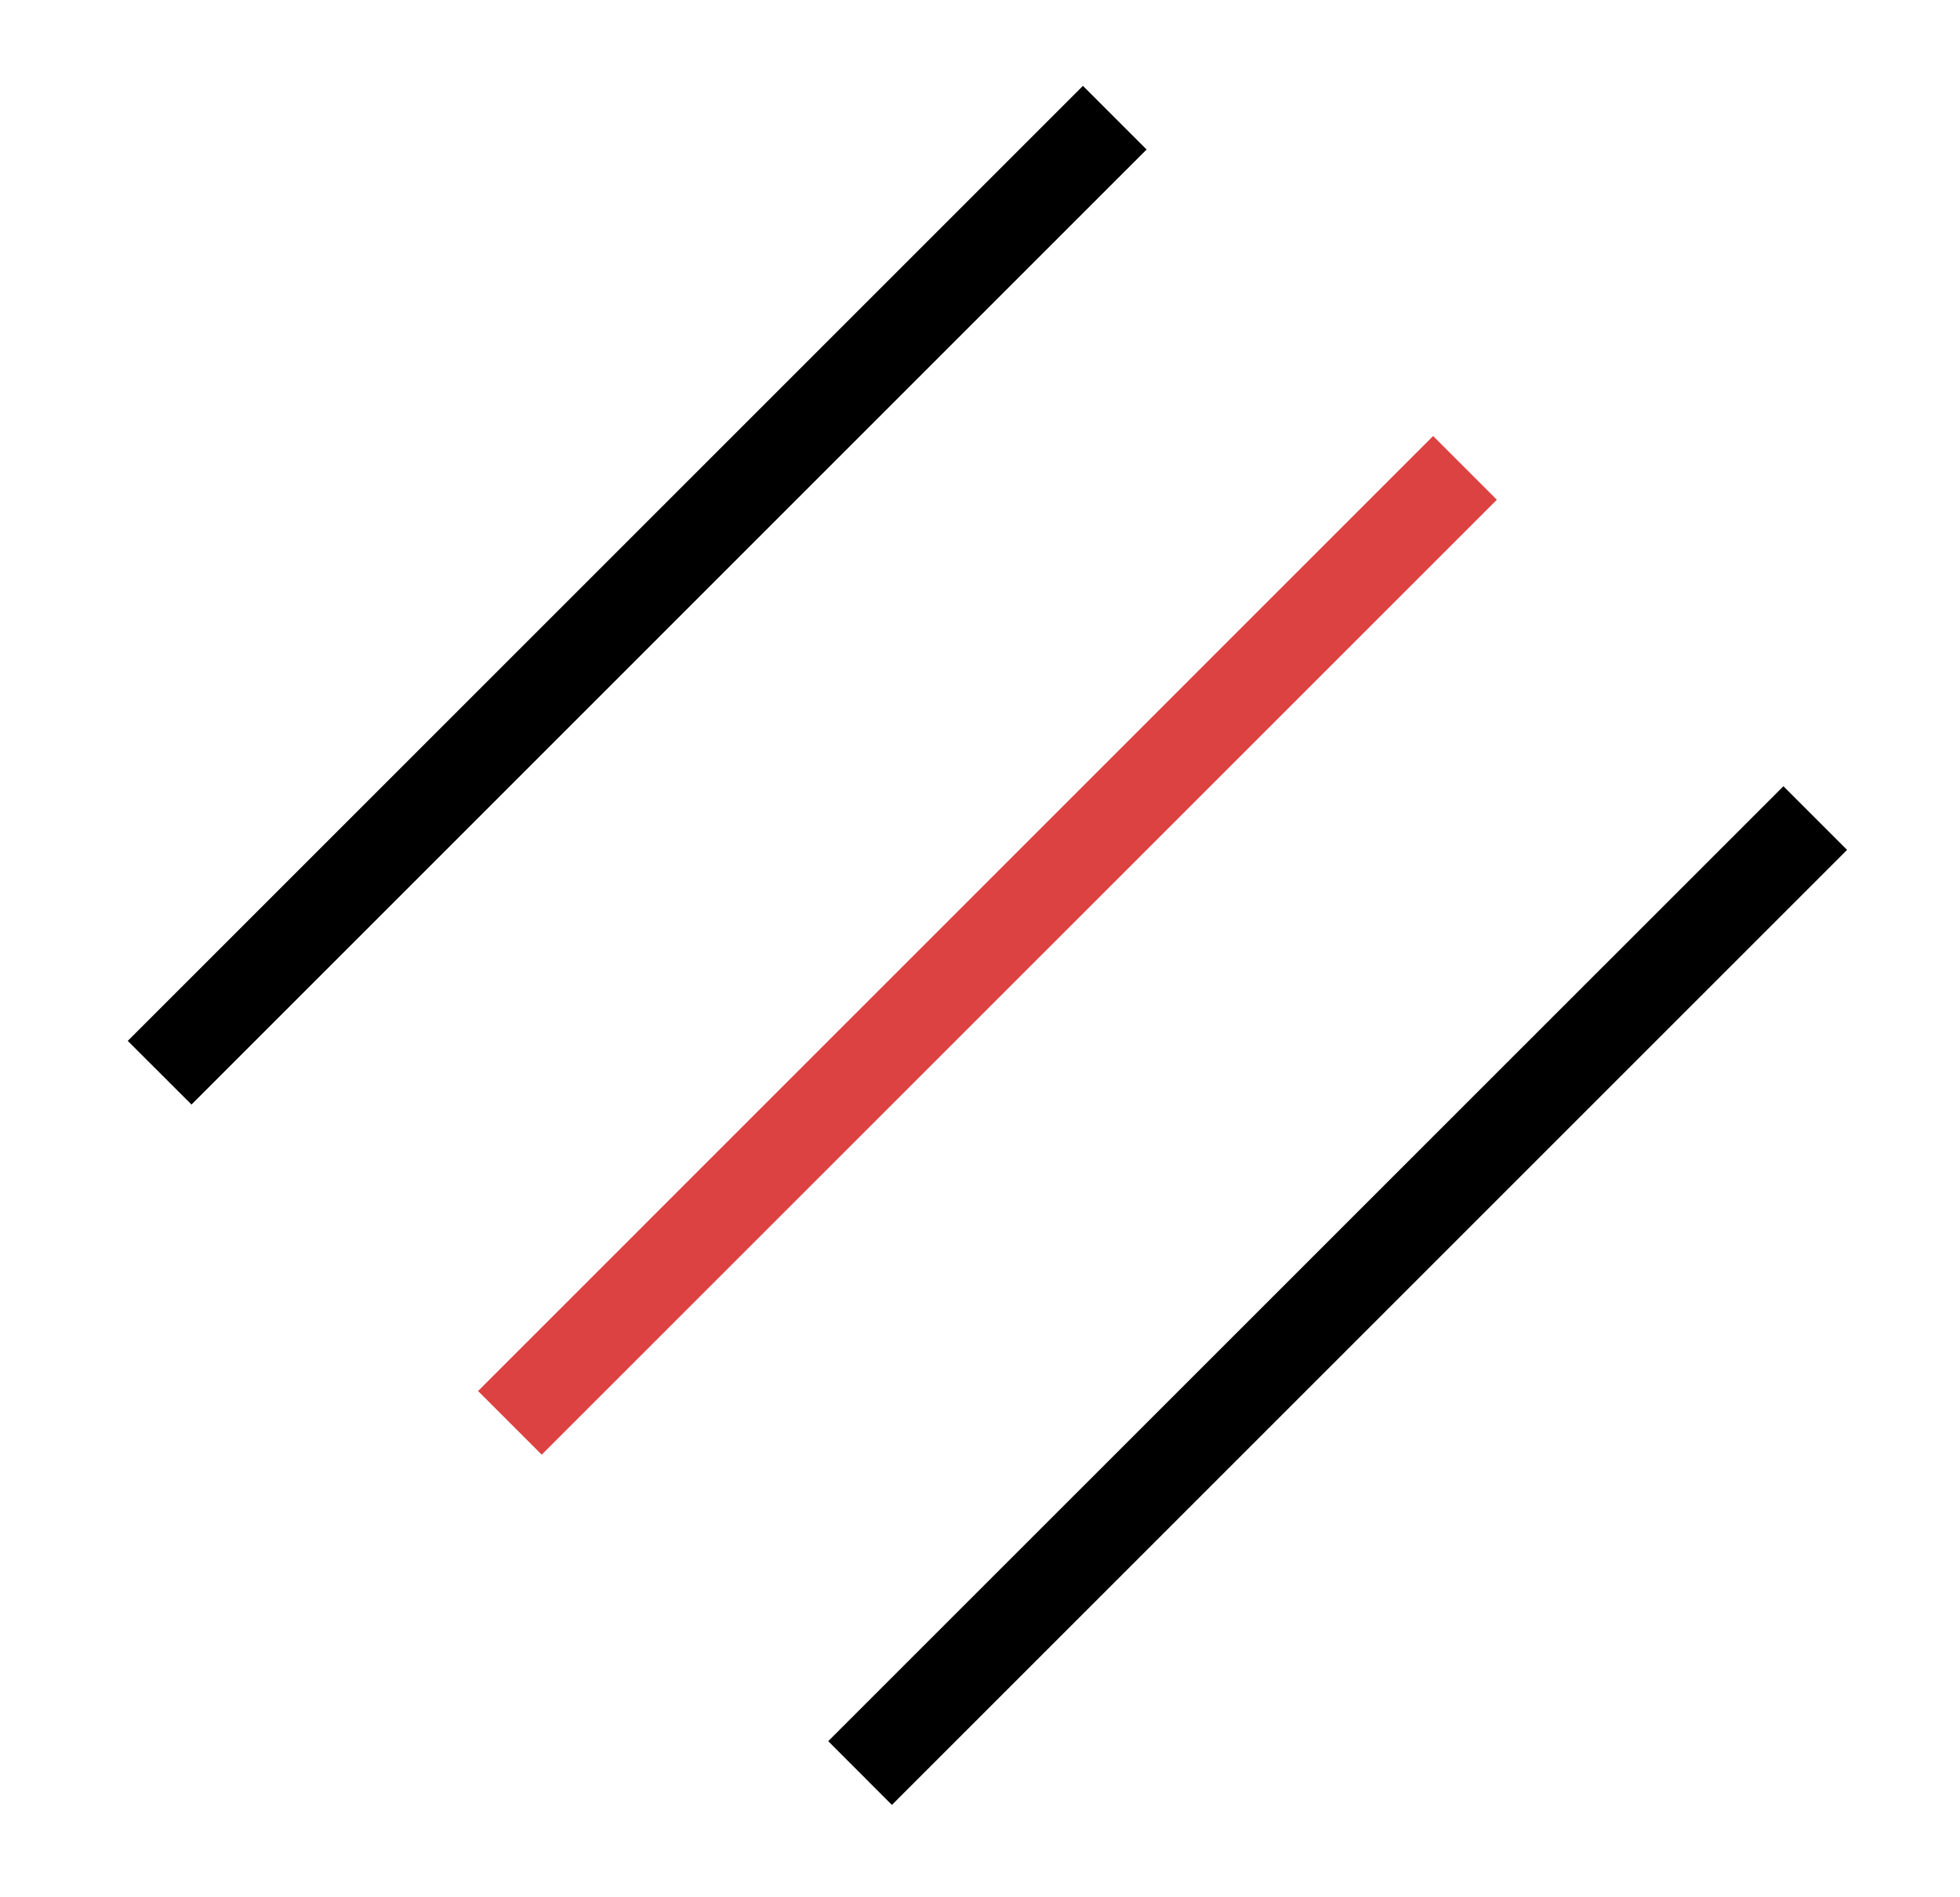
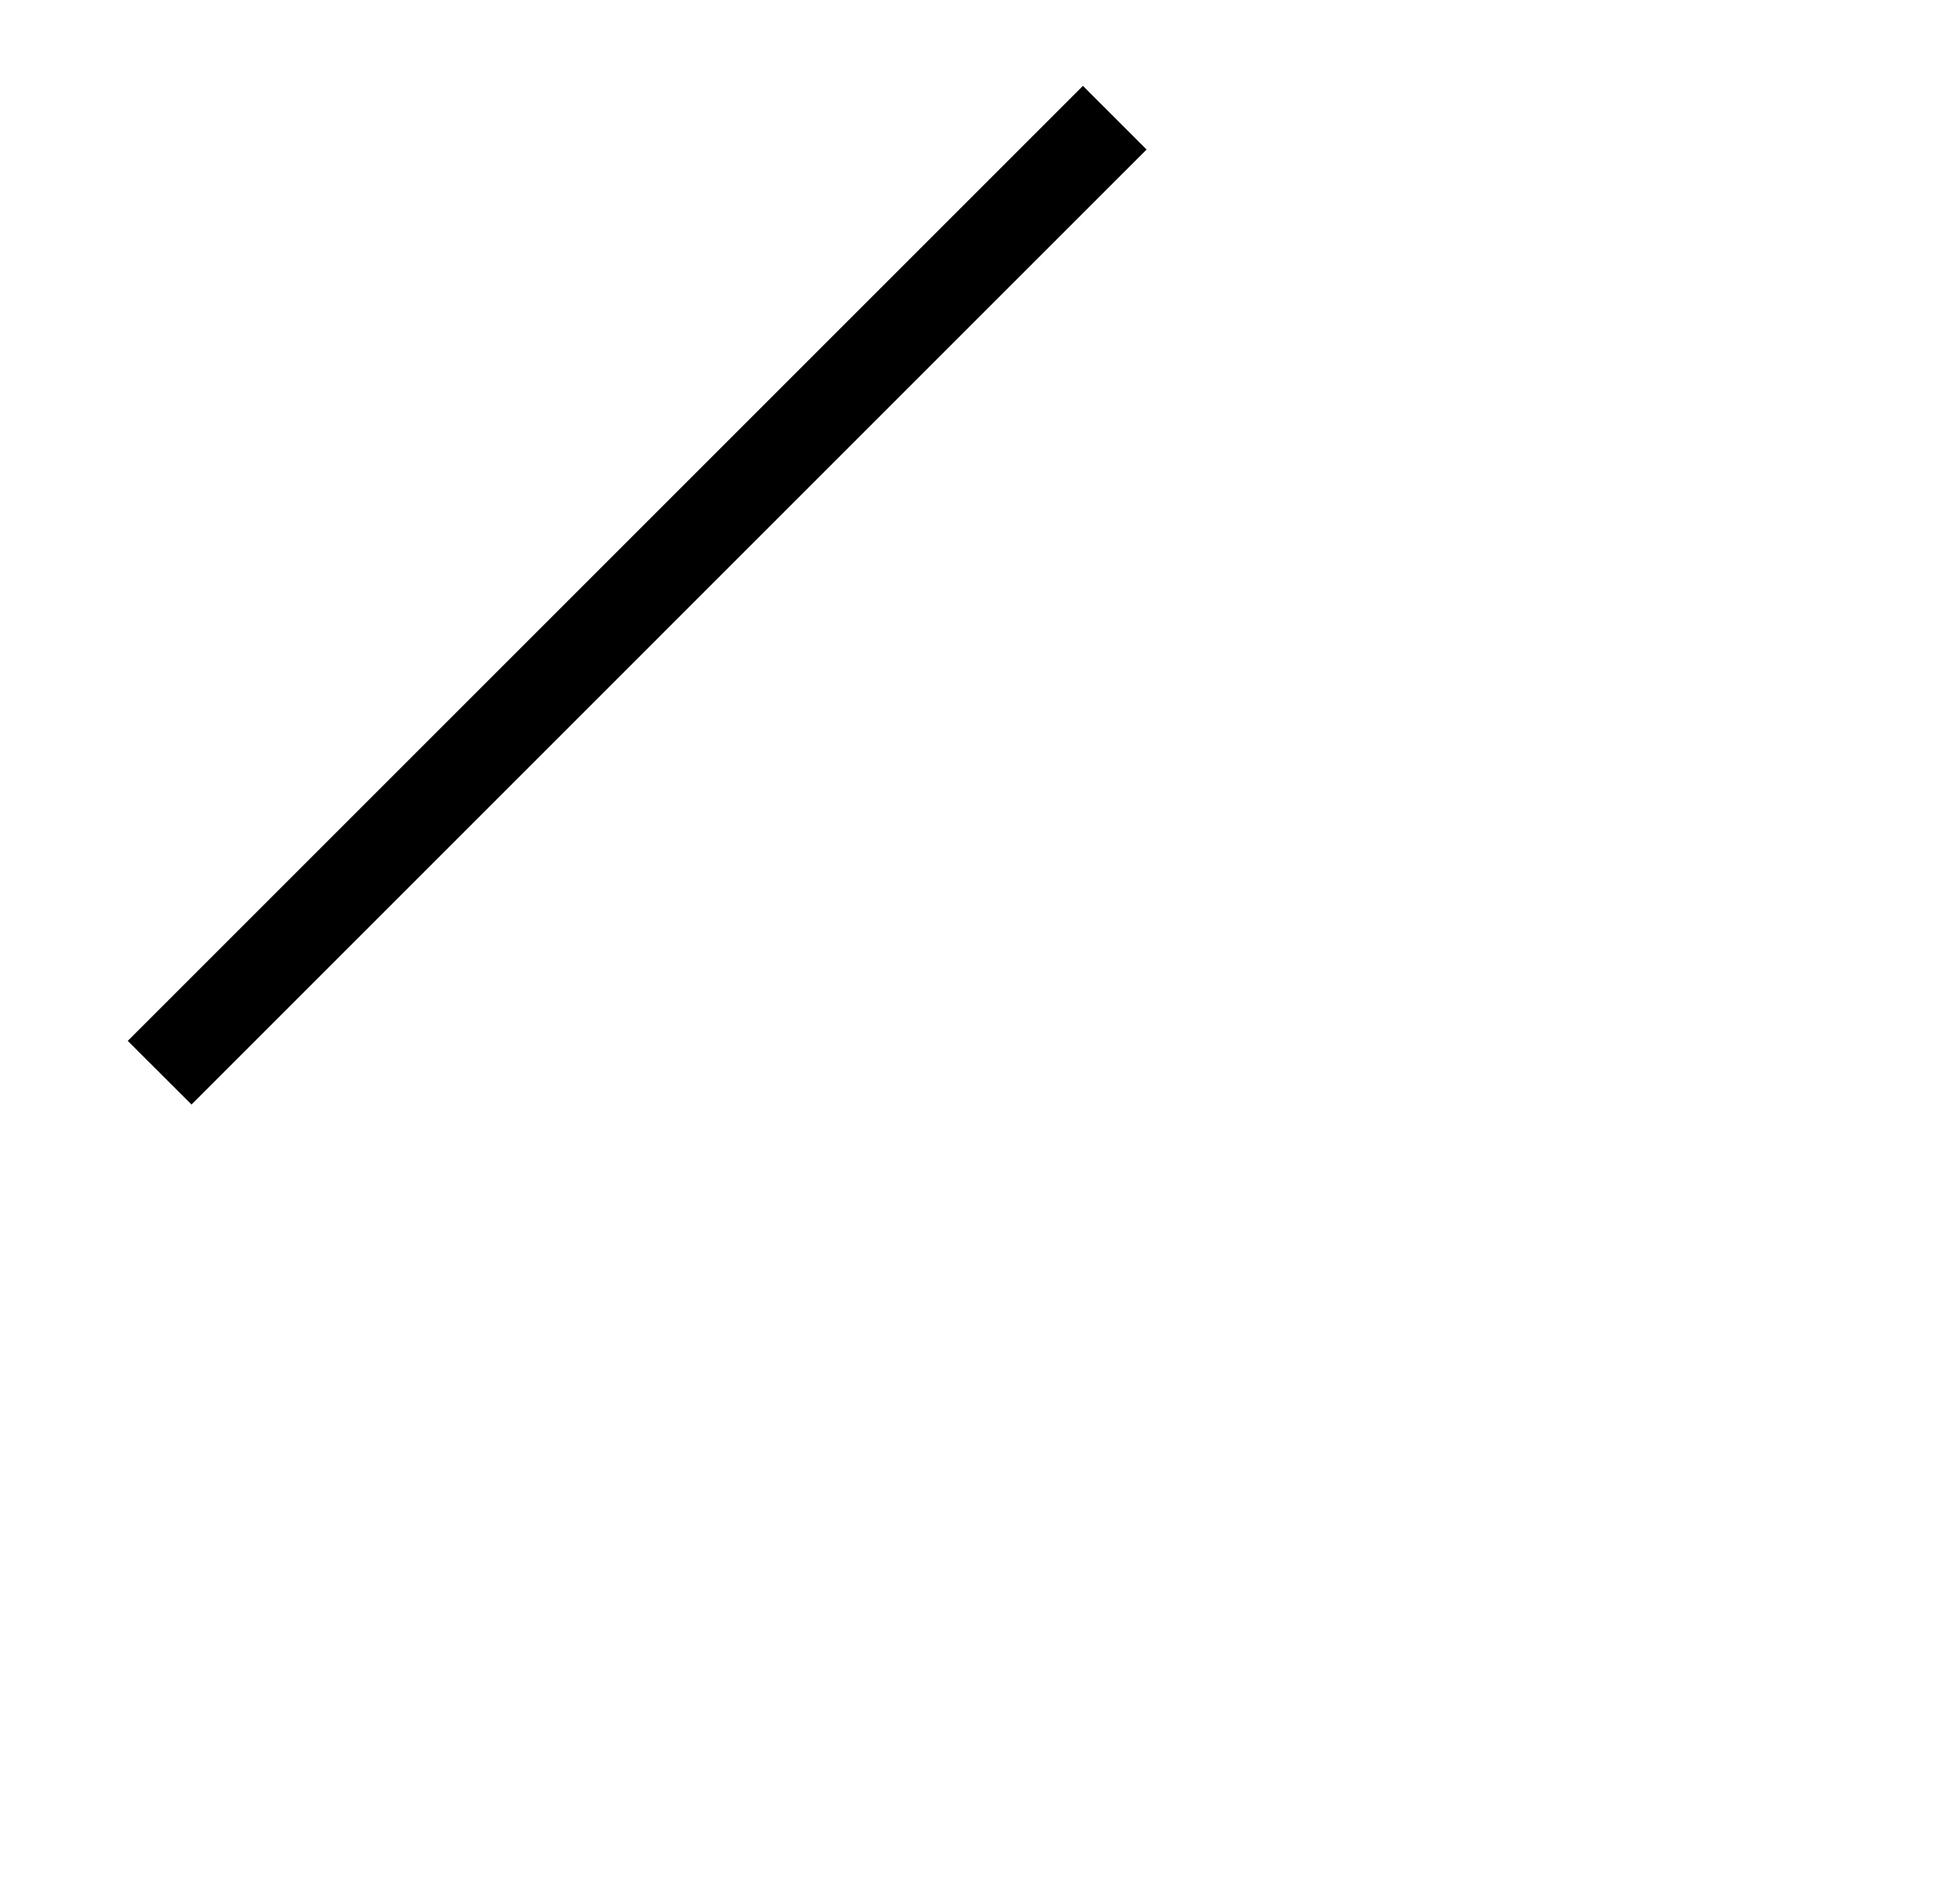
<svg xmlns="http://www.w3.org/2000/svg" viewBox="0 0 218 211">
  <g id="ab855884-5260-4e63-b10d-94aca018cf9a" data-name="Layer 2">
    <g id="af42fbad-0701-43f0-a898-ccb779ef54ab" data-name="Layer 1">
      <rect width="218" height="211" style="fill:none" />
      <path d="M21.3,122.87,127.53,16.63l-7.08-7.08L14.21,115.79Z" />
-       <path d="M99.2,200.78,205.44,94.54l-7.08-7.08L92.12,193.69Z" />
-       <path d="M60.25,161.82,166.49,55.59,159.4,48.5,53.17,154.74Z" style="fill:#dd4242" />
    </g>
  </g>
</svg>